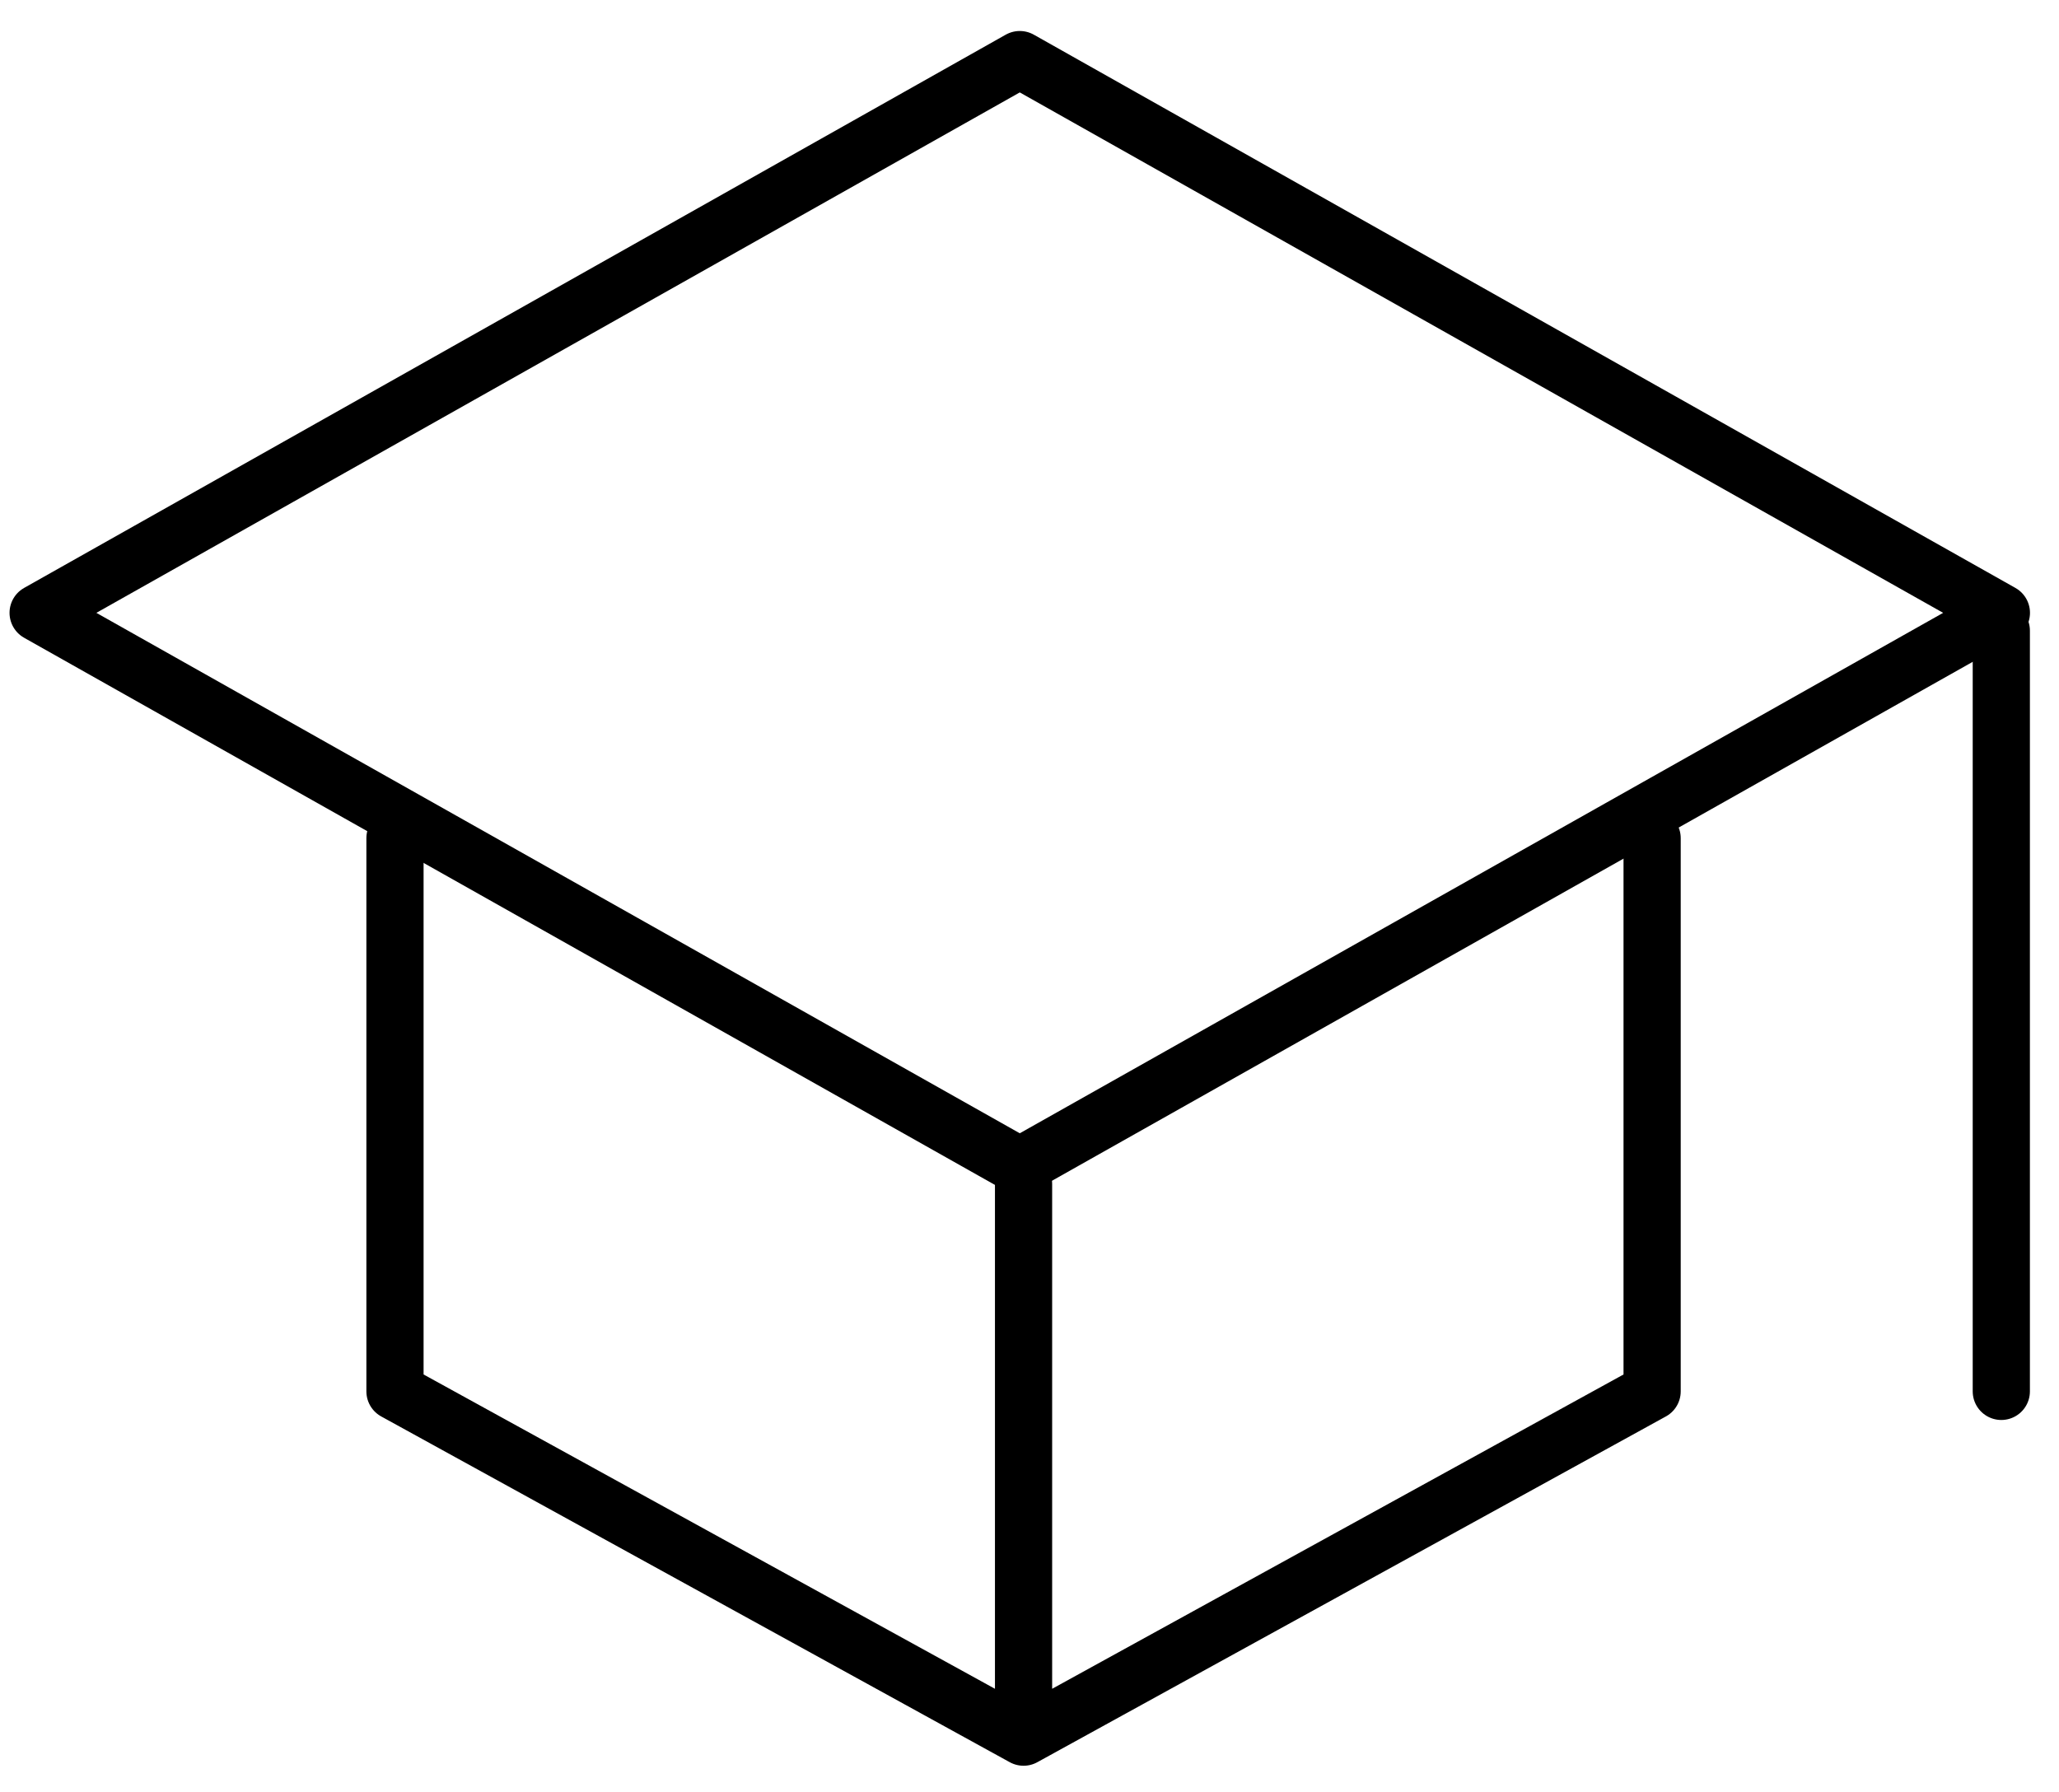
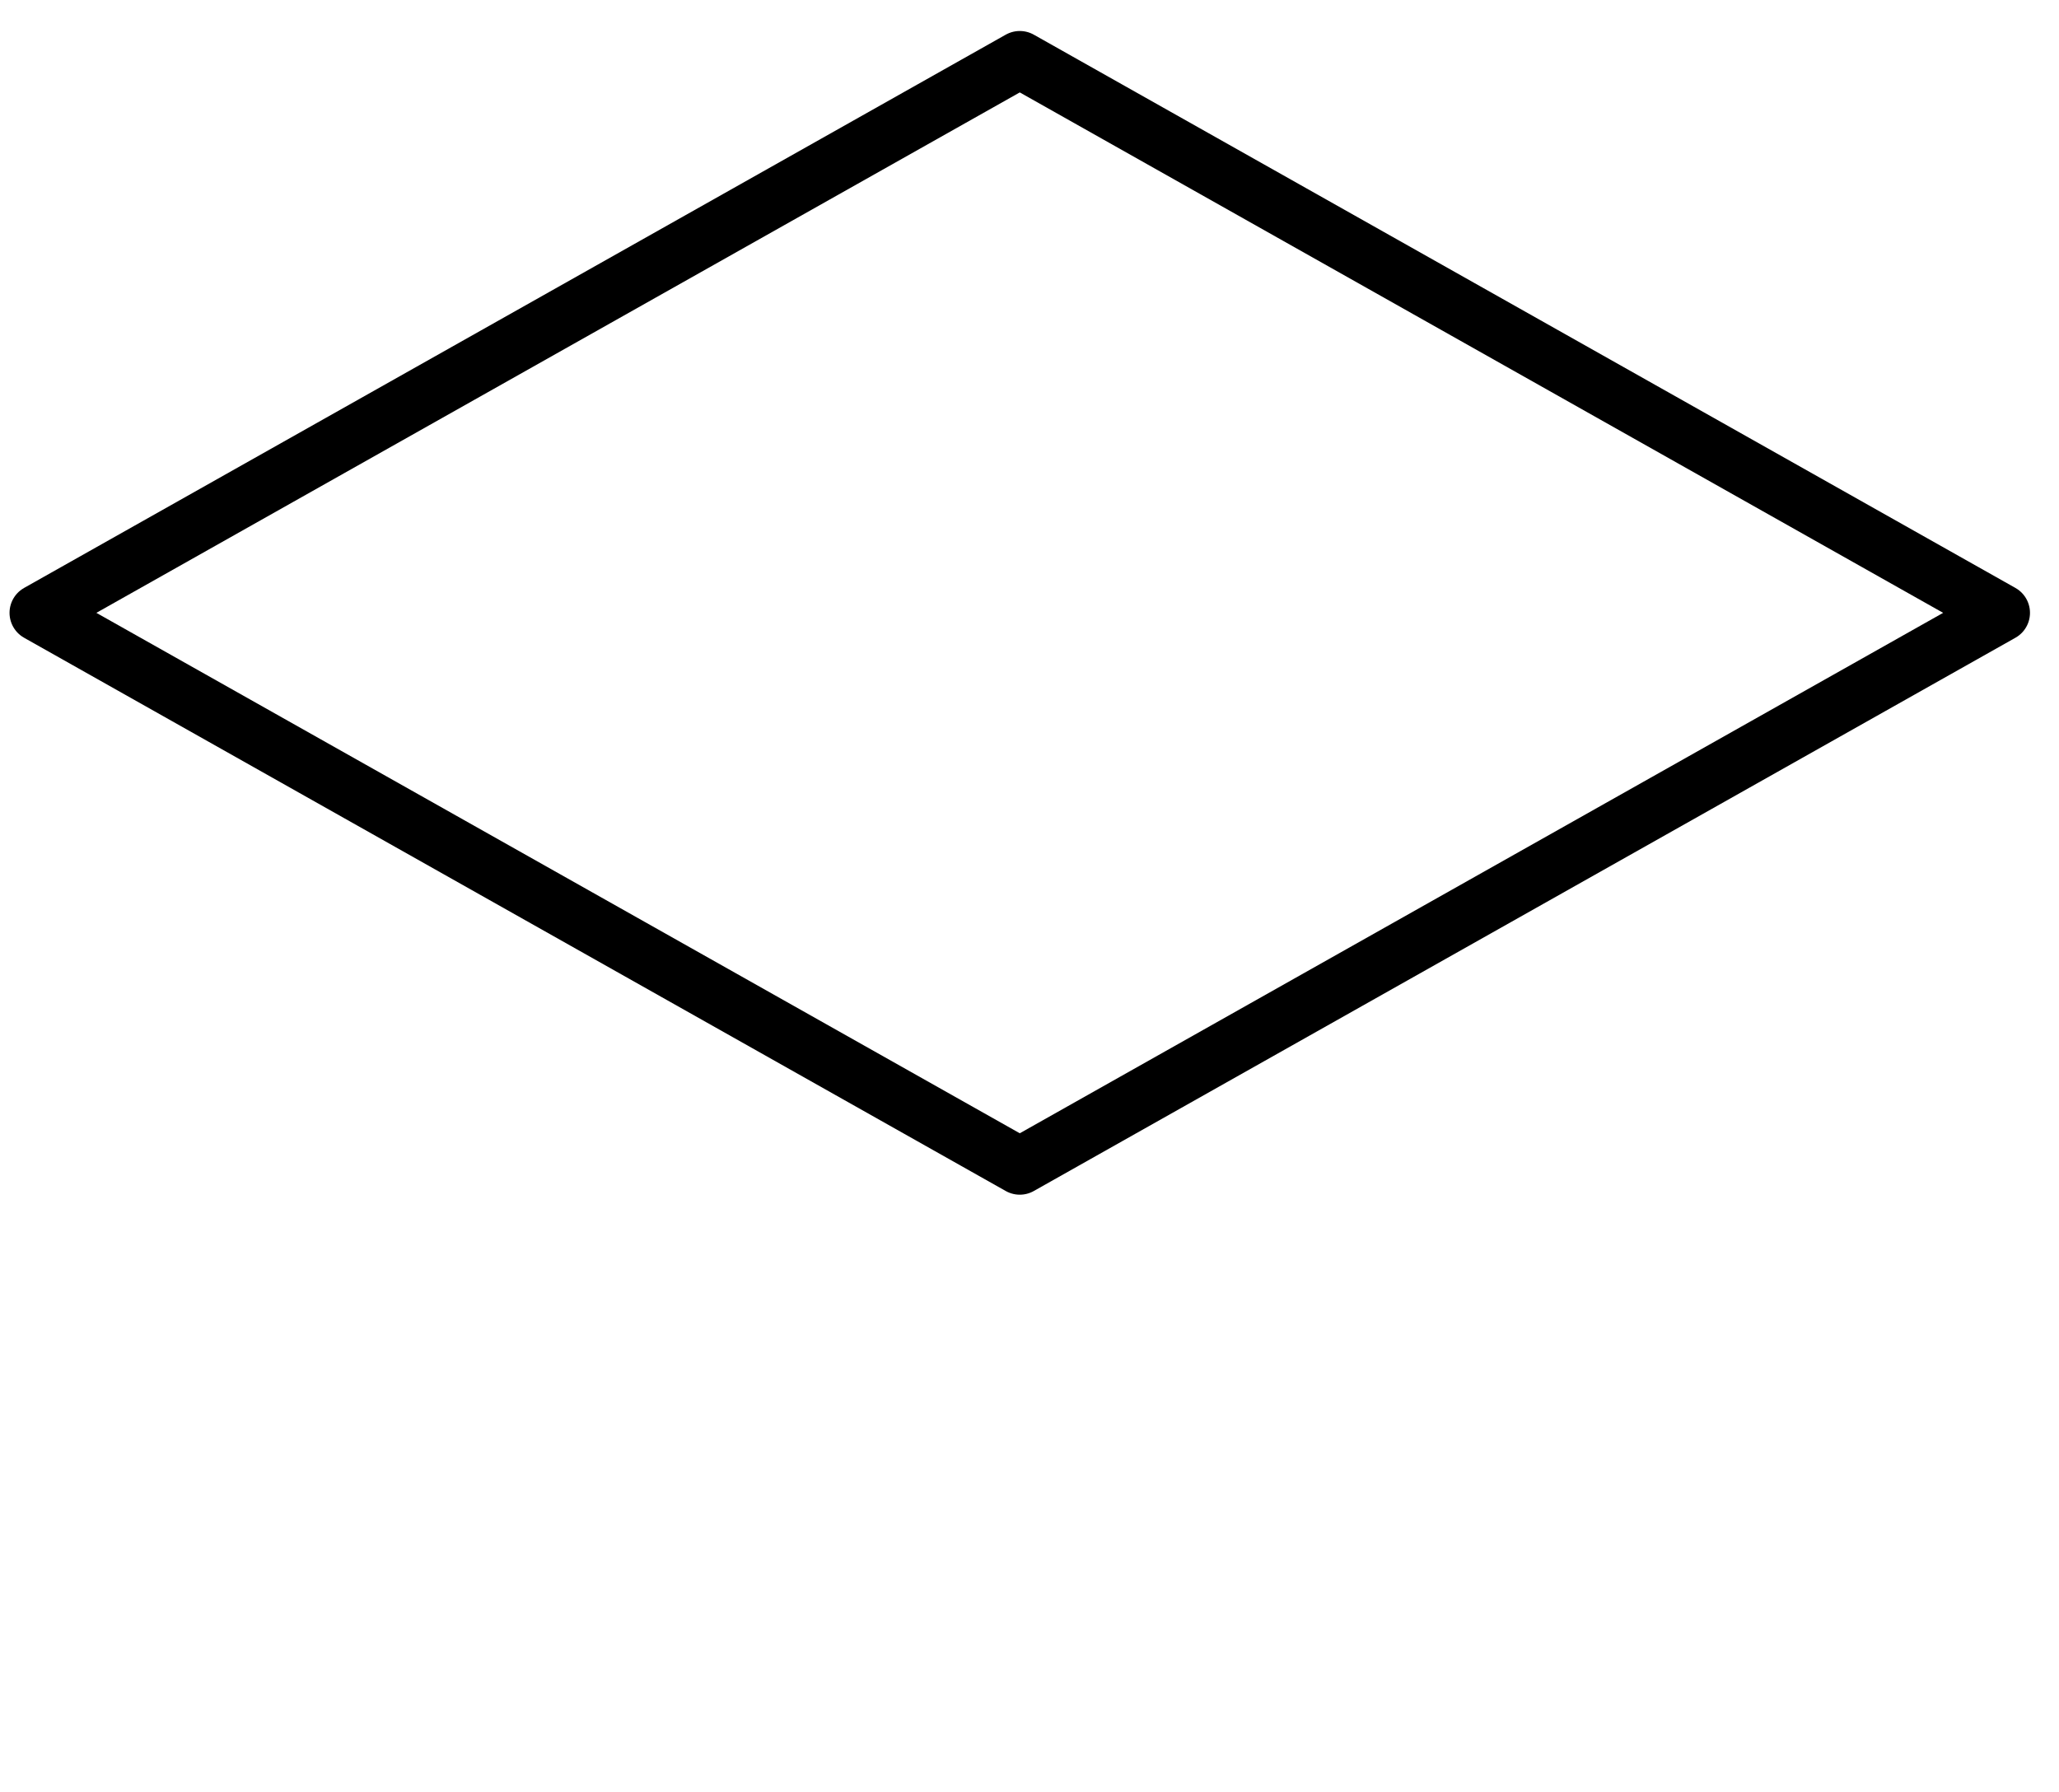
<svg xmlns="http://www.w3.org/2000/svg" width="54" height="47" viewBox="0 0 54 47" fill="none">
  <path d="M1 16.074L26.745 1.563L52.489 16.074L26.745 30.585L1 16.074Z" stroke="black" stroke-width="1.5" stroke-linecap="round" stroke-linejoin="round" />
-   <path d="M10.359 21.983V36.494L26.844 45.563M26.844 45.563L43.329 36.494V21.983M26.844 45.563V31.053M52.487 36.494V16.542" stroke="black" stroke-width="1.5" stroke-linecap="round" stroke-linejoin="round" />
</svg>